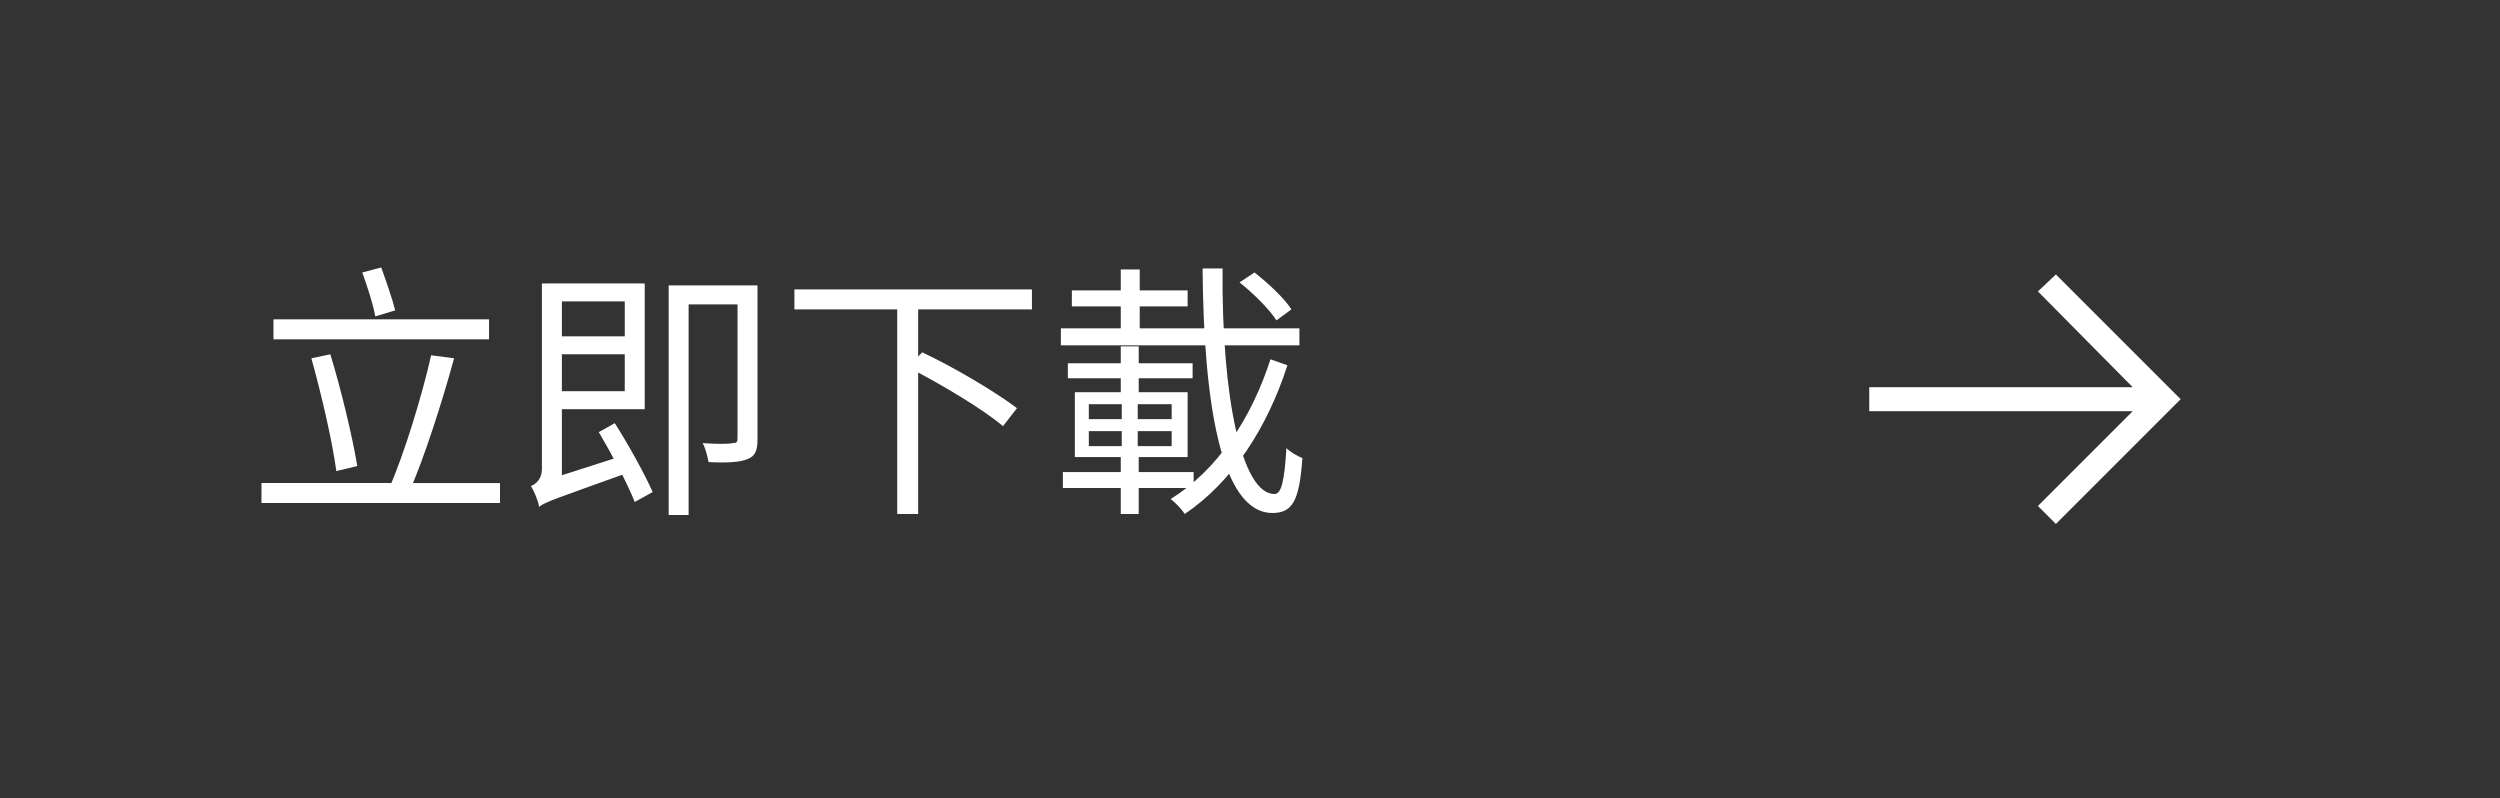
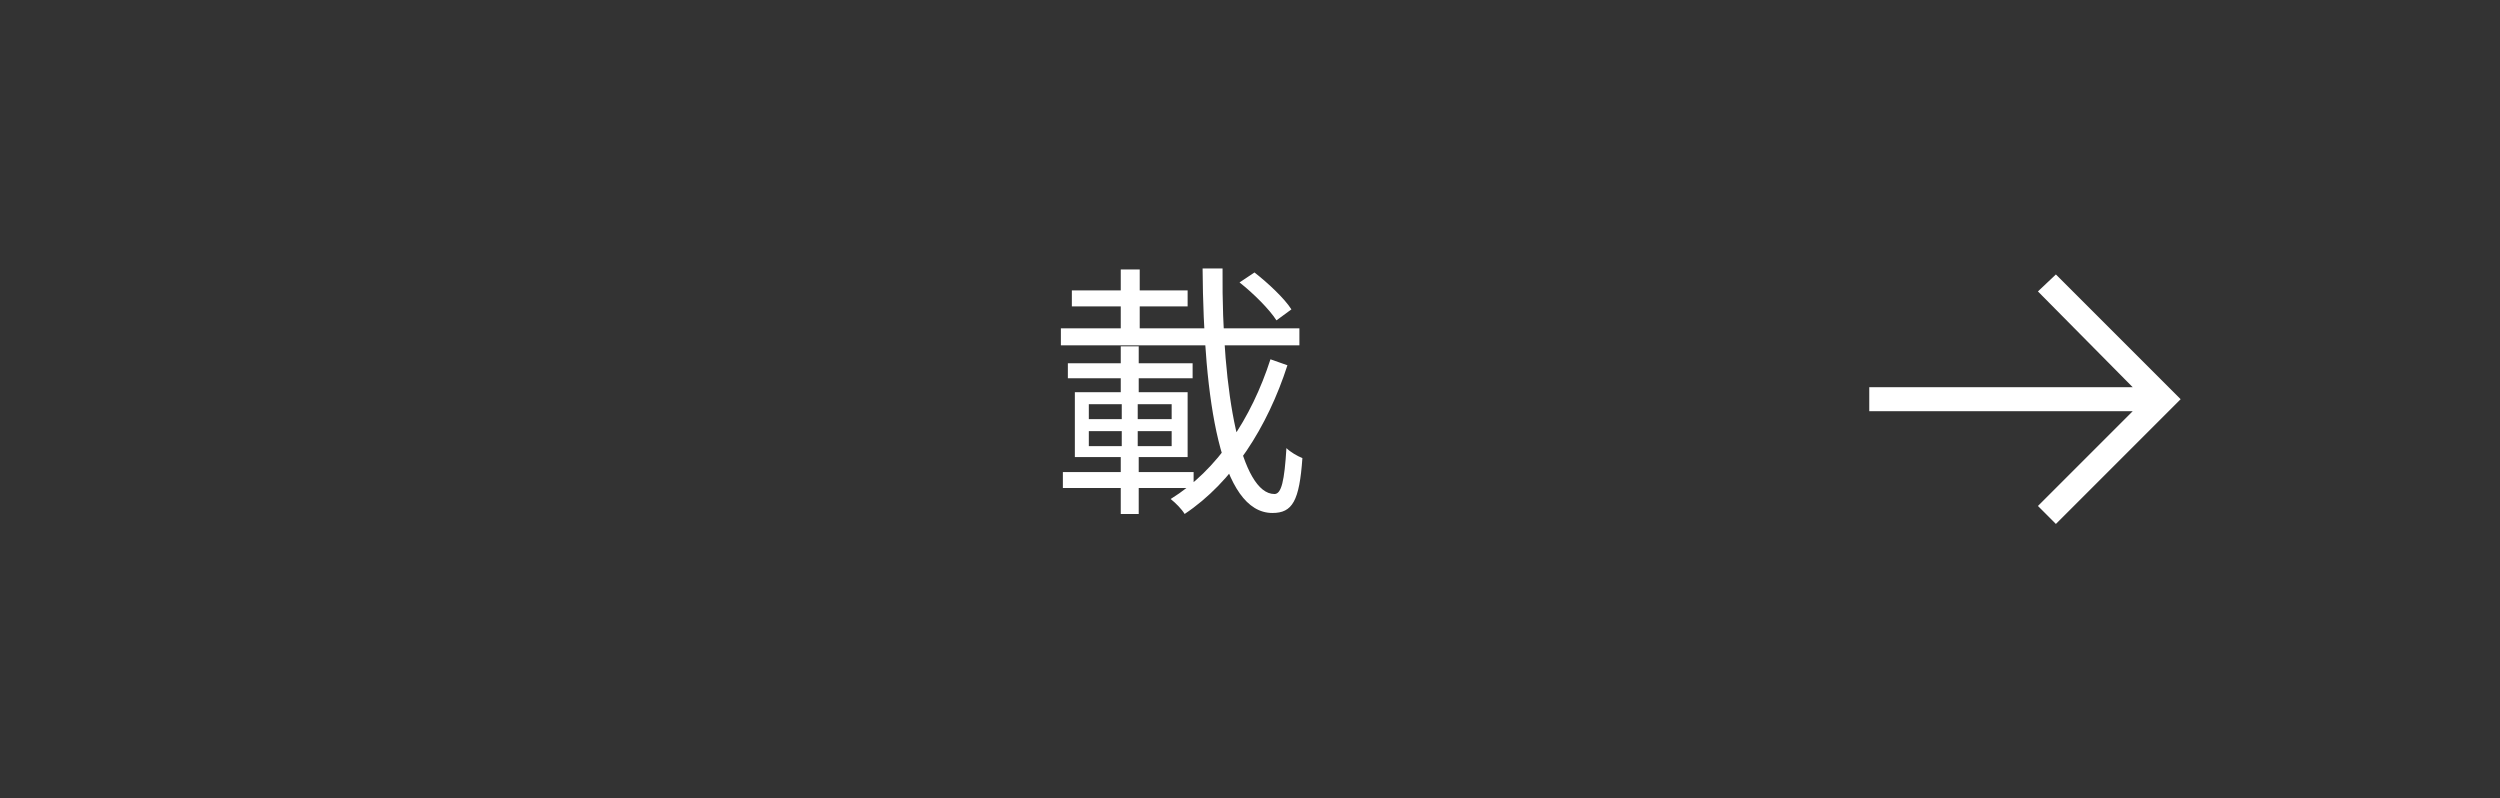
<svg xmlns="http://www.w3.org/2000/svg" version="1.1" id="Layer_1" x="0px" y="0px" viewBox="0 0 250.5 80" style="enable-background:new 0 0 250.5 80;" xml:space="preserve">
  <rect x="0" y="0" width="250.5" height="80" fill="#333333" stroke="none" />
  <style type="text/css">
	.st0{fill:#FFFFFF;}
	.st1{fill:none;}
</style>
  <g>
    <g>
-       <path class="st0" d="M50.1,48.4v2H26.2v-2H50.1z M49,32v2H27.4v-2H49z M33.1,35.5c1.1,3.6,2.2,8.2,2.7,11.2l-2.1,0.5    c-0.4-3-1.5-7.7-2.5-11.3L33.1,35.5z M38.2,26.8c0.5,1.4,1.1,3.1,1.4,4.3l-2,0.6c-0.2-1.2-0.8-3-1.3-4.4L38.2,26.8z M45.5,35.9    c-1.2,4.4-3,10-4.5,13.4l-2-0.4c1.5-3.4,3.3-9.3,4.2-13.3L45.5,35.9z" />
-       <path class="st0" d="M53.2,48.7c0.5-0.2,1.1-0.7,1.1-1.7V28.4h2v20.5c0,0-2.3,1-2.3,1.8C53.9,50.1,53.5,49.2,53.2,48.7z     M53.9,48.9l0.9-0.8l7.8-2.5c0.1,0.5,0.4,1.3,0.5,1.7c-7.5,2.7-8.5,3-9.1,3.5L53.9,48.9z M64.6,28.4V41h-9.6v-1.8h7.6v-9h-7.6    v-1.8H64.6z M63.4,33.7v1.8h-8.3v-1.8H63.4z M61.6,42.4c1.4,2.2,3,5.1,3.8,6.9l-1.8,1c-0.7-1.8-2.3-4.8-3.6-7L61.6,42.4z M75,28.6    v1.9H69v21.1h-2v-23H75z M75.9,28.6V44c0,1.1-0.2,1.7-1,2c-0.7,0.3-1.9,0.4-3.9,0.3c-0.1-0.5-0.3-1.4-0.6-1.9c1.4,0.1,2.6,0.1,3,0    c0.4,0,0.5-0.1,0.5-0.5V28.6H75.9z" />
-       <path class="st0" d="M103.4,29v2H79.6v-2H103.4z M92,30.5v21h-2.1v-21H92z M92.4,35.3c3.2,1.5,7.4,4,9.5,5.6l-1.4,1.8    c-2-1.7-6.2-4.2-9.5-5.9L92.4,35.3z" />
      <path class="st0" d="M130.2,32.9v1.7h-23.9v-1.7H130.2z M119.6,47.3v1.6h-13.1v-1.6H119.6z M119.5,36.4v1.5H107v-1.5H119.5z     M119,29.1v1.6h-11.6v-1.6H119z M119,39.3v6.5h-11.3v-6.5H119z M109.1,42h8.3v-1.5h-8.3V42z M109.1,44.7h8.3v-1.5h-8.3V44.7z     M114.2,27v7.3h-1.9V27H114.2z M114.1,34.7v5.1h-1.8v-5.1H114.1z M114,40v5.4h0.1v6.1h-1.8v-6.1h0.1V40H114z M129,36.6    c-2,6.2-5.5,11.7-10.3,14.9c-0.3-0.5-0.9-1.1-1.4-1.5c4.7-2.9,8.1-8.1,10-14L129,36.6z M122.5,27c-0.1,12.7,1.9,22.5,5.2,22.5    c0.7,0,1-1.3,1.2-4.6c0.4,0.4,1.1,0.8,1.6,1c-0.3,4.3-1,5.5-3,5.5c-5.2,0-6.9-11.2-7-24.5H122.5z M125.7,27.3    c1.4,1.1,3,2.6,3.7,3.7l-1.5,1.1c-0.7-1.1-2.3-2.7-3.7-3.8L125.7,27.3z" />
    </g>
    <g>
      <polygon class="st0" points="206,27.5 204.2,29.2 213.7,38.8 187.3,38.8 187.3,41.2 213.7,41.2 204.2,50.7 206,52.5 218.5,40       " />
-       <rect id="_x3C_Transparent_Rectangle_x3E__12_" x="183.5" y="20" class="st1" width="40" height="40" />
    </g>
  </g>
</svg>